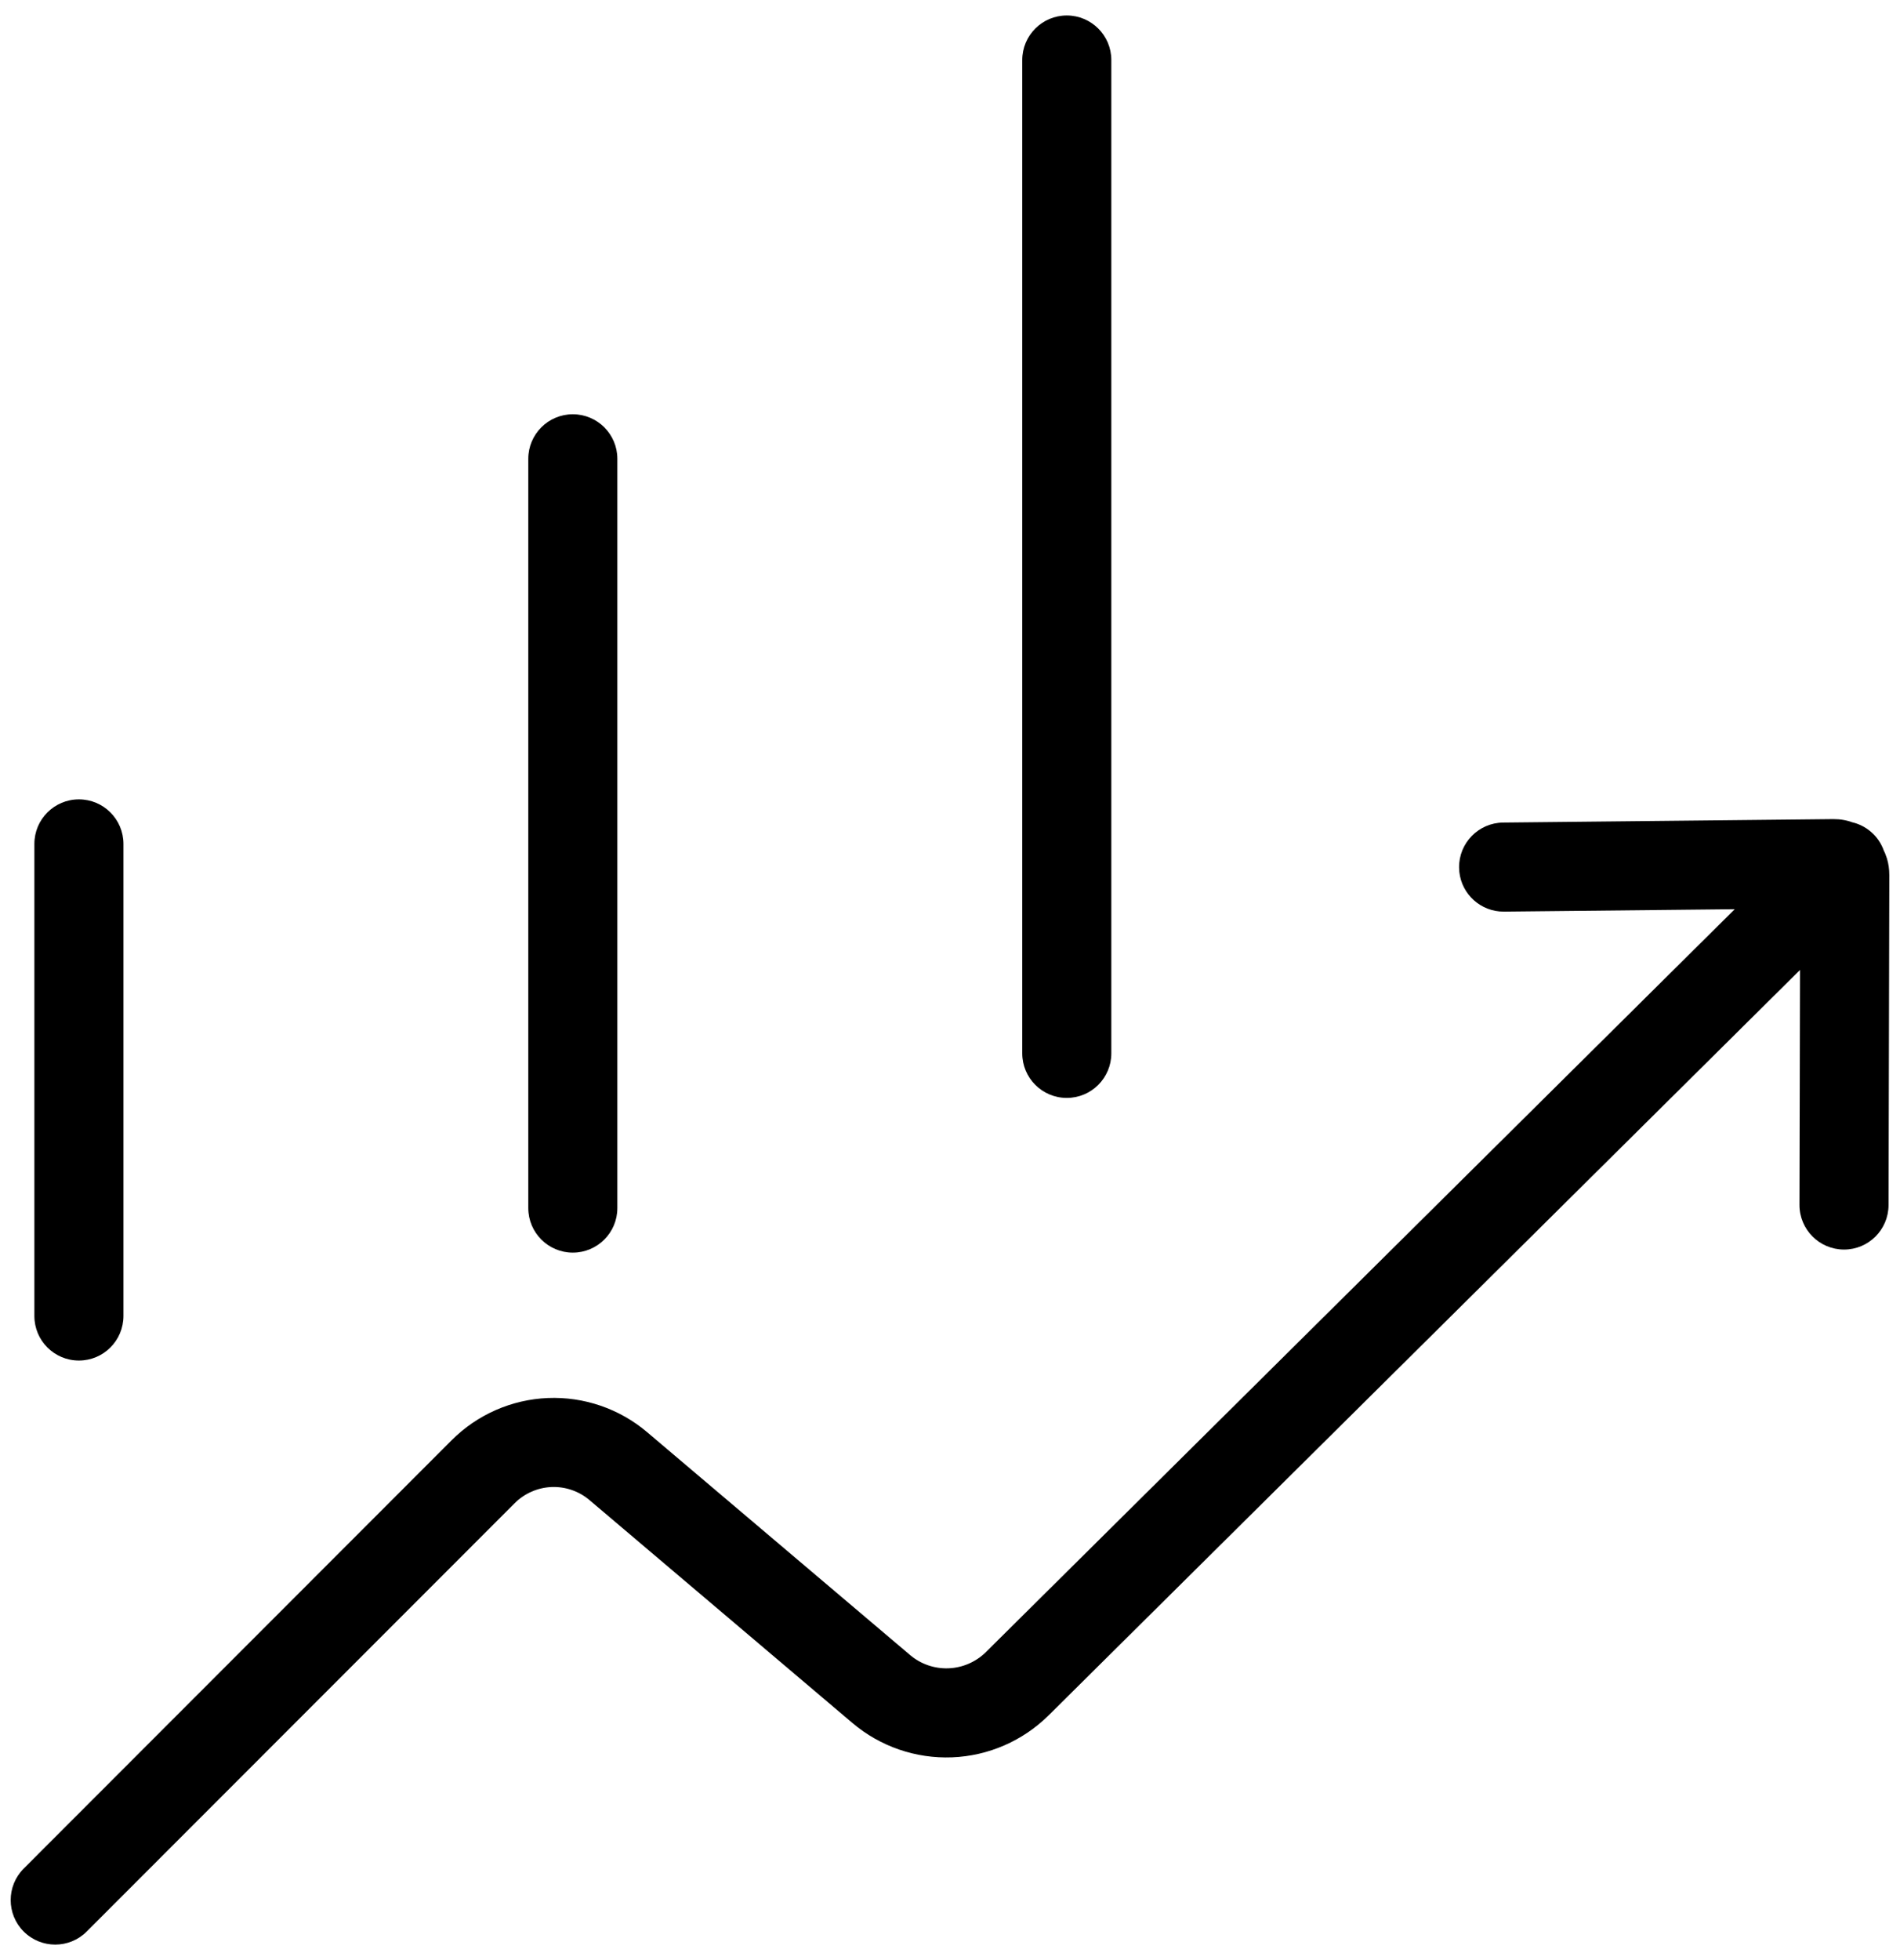
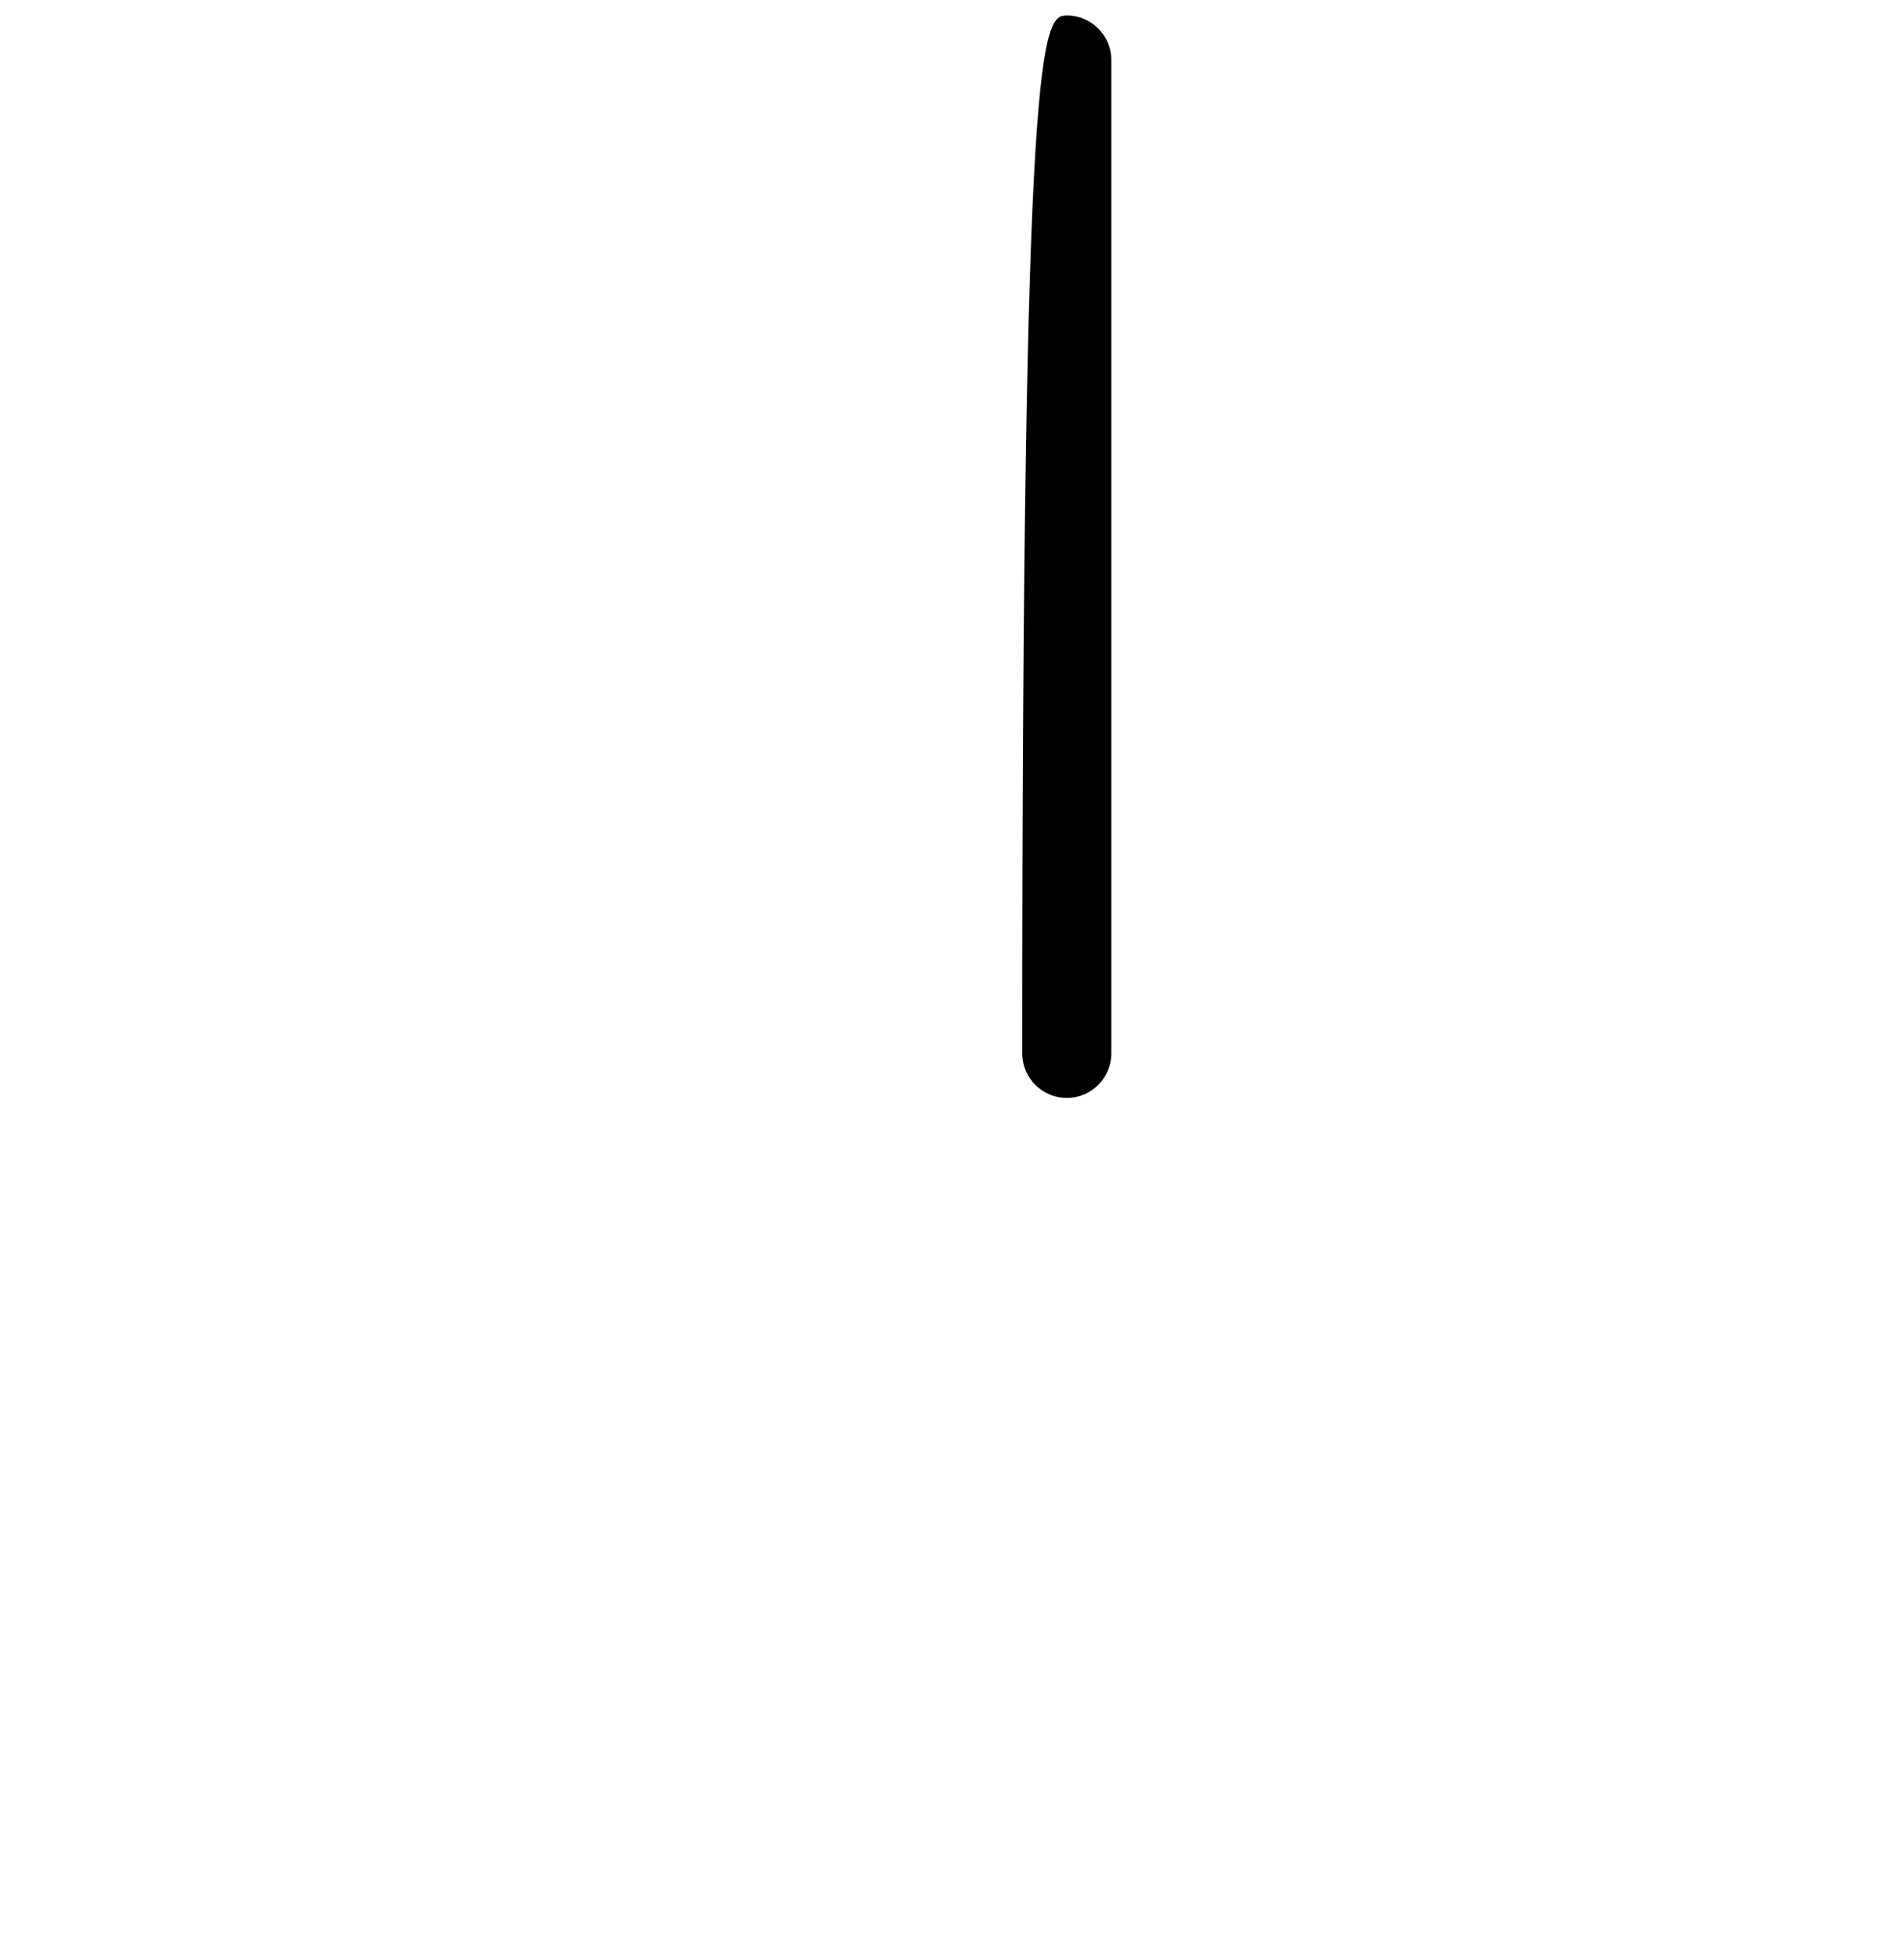
<svg xmlns="http://www.w3.org/2000/svg" width="64" height="66" viewBox="0 0 64 66" fill="none">
-   <path d="M61.938 27.588C62.06 27.599 62.182 27.622 62.3 27.657L62.384 27.686C62.65 27.747 62.903 27.883 63.11 28.091C63.27 28.253 63.385 28.444 63.456 28.645L63.498 28.734L63.561 28.908C63.614 29.084 63.639 29.268 63.639 29.452L63.64 29.453L63.614 40.578C63.612 41.406 62.94 42.077 62.112 42.075C61.284 42.073 60.613 41.4 60.614 40.572L60.632 32.66L35.324 57.757C34.454 58.619 33.293 59.125 32.07 59.173C30.846 59.221 29.648 58.808 28.714 58.017L19.858 50.512C19.501 50.209 19.043 50.052 18.576 50.071C18.11 50.091 17.668 50.285 17.337 50.615L2.92 65.039C2.335 65.625 1.385 65.624 0.799 65.039C0.213 64.453 0.214 63.504 0.799 62.918L15.215 48.494C16.078 47.631 17.234 47.124 18.453 47.074C19.673 47.024 20.866 47.434 21.797 48.223L30.654 55.727C31.015 56.034 31.478 56.193 31.951 56.175C32.425 56.156 32.874 55.961 33.211 55.627L58.433 30.615L50.663 30.696L50.51 30.69C49.753 30.621 49.156 29.989 49.148 29.213C49.139 28.385 49.804 27.706 50.632 27.697L61.753 27.581L61.938 27.588Z" fill="black" />
-   <path d="M2.658 26.916C3.486 26.916 4.158 27.588 4.158 28.416V44.312C4.157 45.141 3.486 45.812 2.658 45.812C1.829 45.812 1.158 45.141 1.158 44.312V28.416C1.158 27.588 1.829 26.916 2.658 26.916Z" fill="black" />
-   <path d="M19.295 13.949C20.123 13.949 20.795 14.621 20.795 15.449V40.678C20.795 41.506 20.123 42.178 19.295 42.178C18.467 42.178 17.795 41.506 17.795 40.678V15.449C17.795 14.621 18.467 13.949 19.295 13.949Z" fill="black" />
-   <path d="M35.934 0.521C36.762 0.522 37.434 1.193 37.434 2.021V35.469C37.434 36.297 36.762 36.969 35.934 36.969C35.105 36.969 34.434 36.297 34.434 35.469V2.021C34.434 1.193 35.106 0.521 35.934 0.521Z" fill="black" />
+   <path d="M35.934 0.521C36.762 0.522 37.434 1.193 37.434 2.021V35.469C37.434 36.297 36.762 36.969 35.934 36.969C35.105 36.969 34.434 36.297 34.434 35.469C34.434 1.193 35.106 0.521 35.934 0.521Z" fill="black" />
</svg>